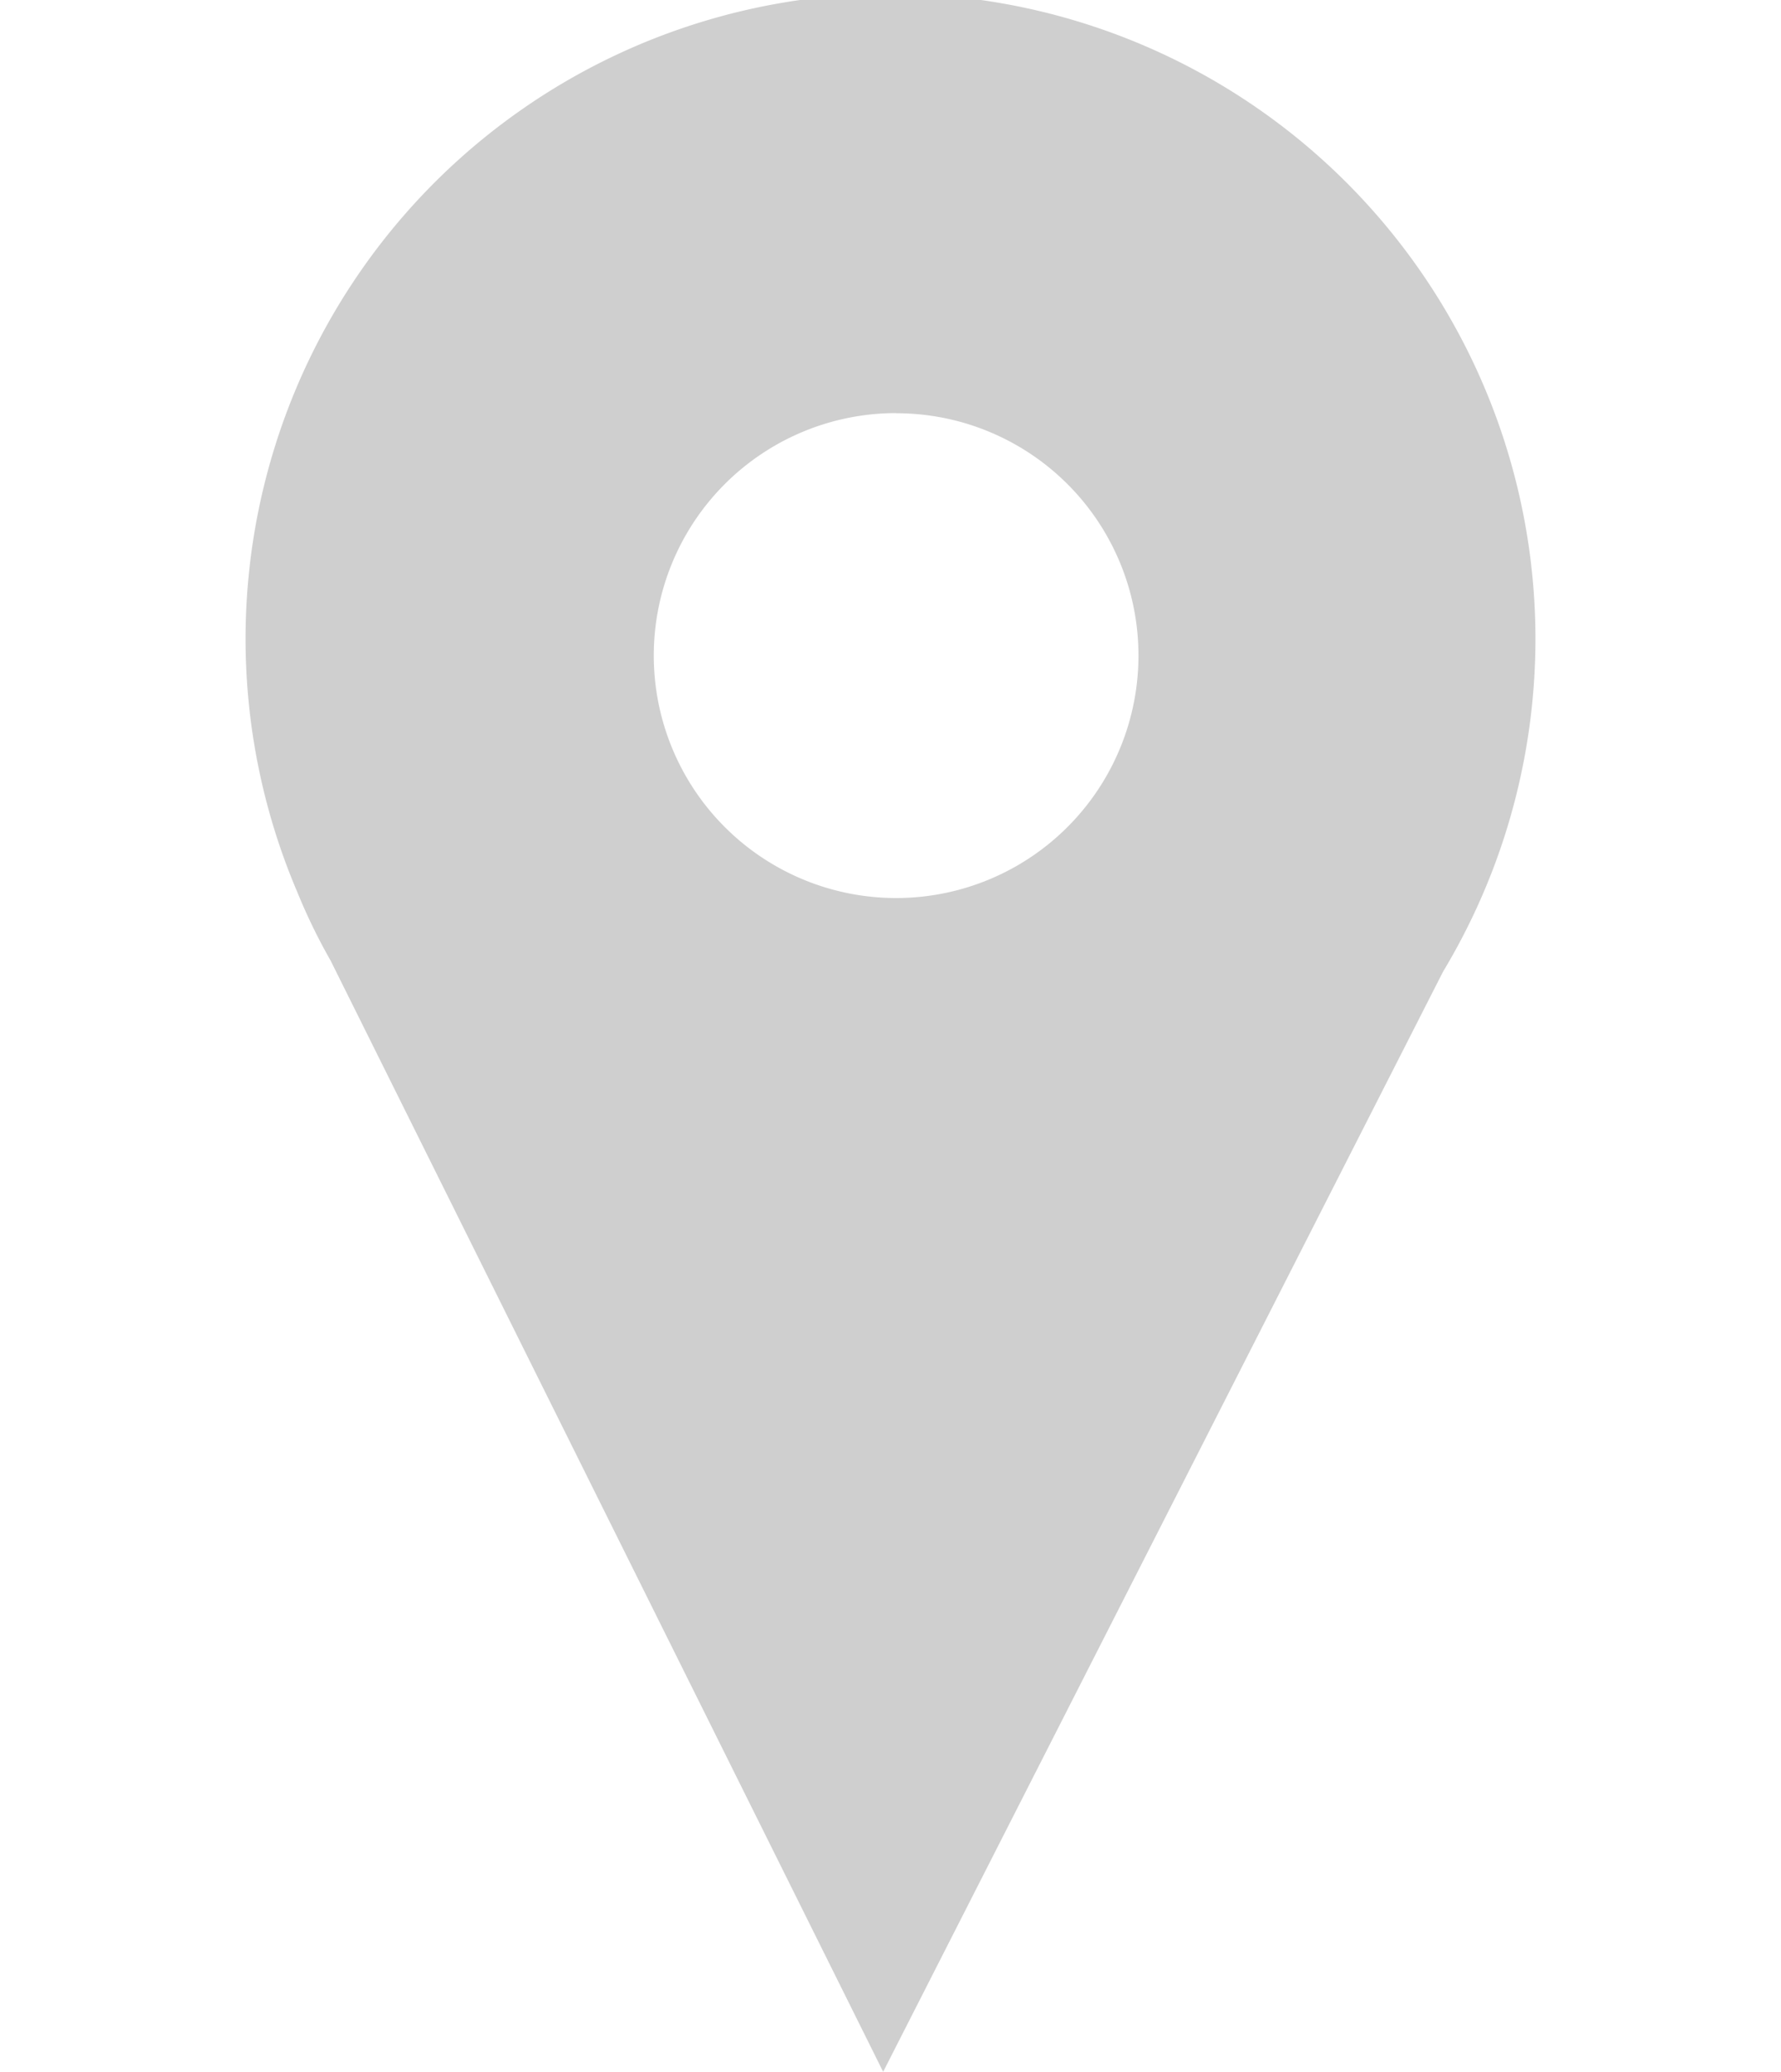
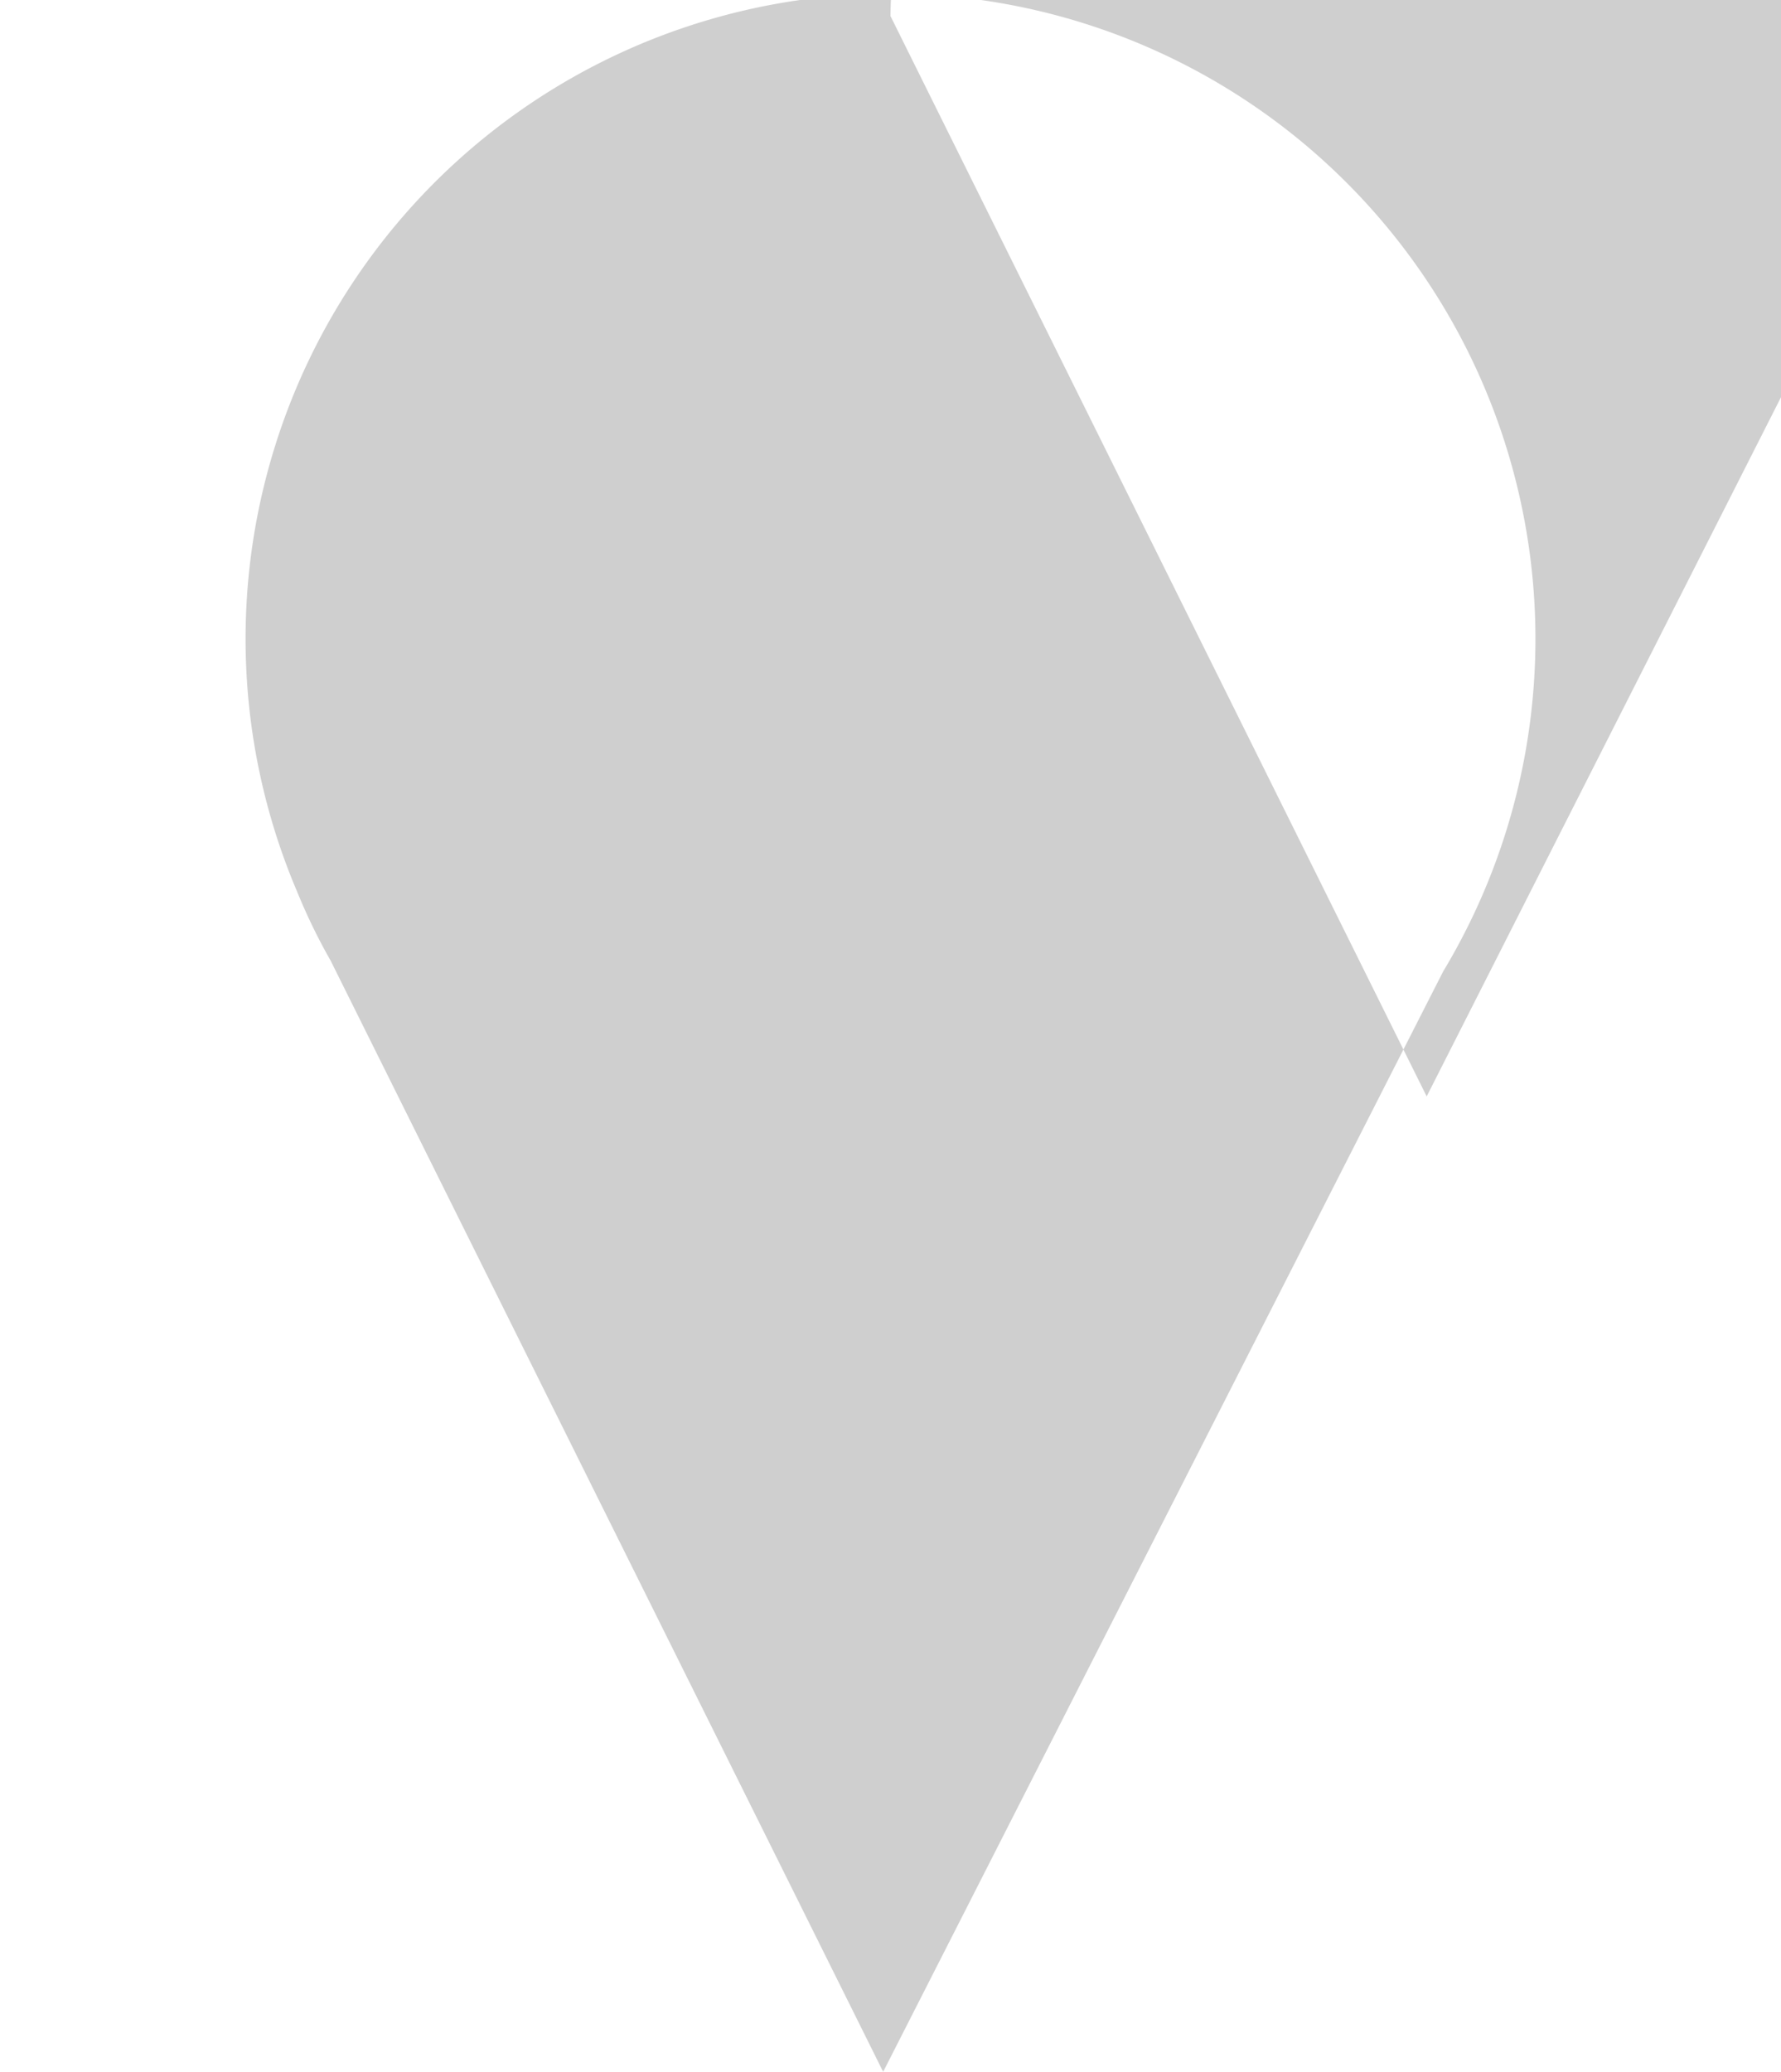
<svg xmlns="http://www.w3.org/2000/svg" width="34.403" height="40" viewBox="0 0 34.403 55.438">
  <g id="Location_Icon" transform="translate(-2927.5 -2131.6)">
    <g id="Group_1978" data-name="Group 1978" transform="translate(2927.5 2131.6)">
-       <path id="Path_744" data-name="Path 744" d="M2961.912,2148.956a16.956,16.956,0,1,0-32.585,6.586h0a12.42,12.42,0,0,0,.885,1.819l14.6,29.341,14.744-29.046c.393-.688.737-1.376,1.081-2.064h0A18.531,18.531,0,0,0,2961.912,2148.956Zm-16.808,7.176a6.733,6.733,0,1,1,6.733-6.733A6.744,6.744,0,0,1,2945.1,2156.132Z" transform="translate(-2927.754 -2131.803)" fill="#cfcfcf" />
-       <path id="Path_745" data-name="Path 745" d="M2944.505,2187.038l-14.793-29.734a15.436,15.436,0,0,1-.885-1.818,17.266,17.266,0,1,1,30.668,2.113Zm.2-55a16.727,16.727,0,0,0-16.71,16.71,16.3,16.3,0,0,0,1.327,6.487,14.836,14.836,0,0,0,.885,1.77l14.351,28.9,14.5-28.6a20.232,20.232,0,0,0,1.032-2.064,16.306,16.306,0,0,0,1.327-6.488A16.759,16.759,0,0,0,2944.7,2132.042Zm.148,24.132a6.979,6.979,0,1,1,6.979-6.979A6.974,6.974,0,0,1,2944.849,2156.174Zm0-13.516a6.488,6.488,0,1,0,6.487,6.488A6.481,6.481,0,0,0,2944.849,2142.658Z" transform="translate(-2927.5 -2131.6)" fill="#cfcfcf" />
+       <path id="Path_745" data-name="Path 745" d="M2944.505,2187.038l-14.793-29.734a15.436,15.436,0,0,1-.885-1.818,17.266,17.266,0,1,1,30.668,2.113Zm.2-55l14.351,28.9,14.5-28.6a20.232,20.232,0,0,0,1.032-2.064,16.306,16.306,0,0,0,1.327-6.488A16.759,16.759,0,0,0,2944.7,2132.042Zm.148,24.132a6.979,6.979,0,1,1,6.979-6.979A6.974,6.974,0,0,1,2944.849,2156.174Zm0-13.516a6.488,6.488,0,1,0,6.487,6.488A6.481,6.481,0,0,0,2944.849,2142.658Z" transform="translate(-2927.5 -2131.6)" fill="#cfcfcf" />
    </g>
  </g>
</svg>